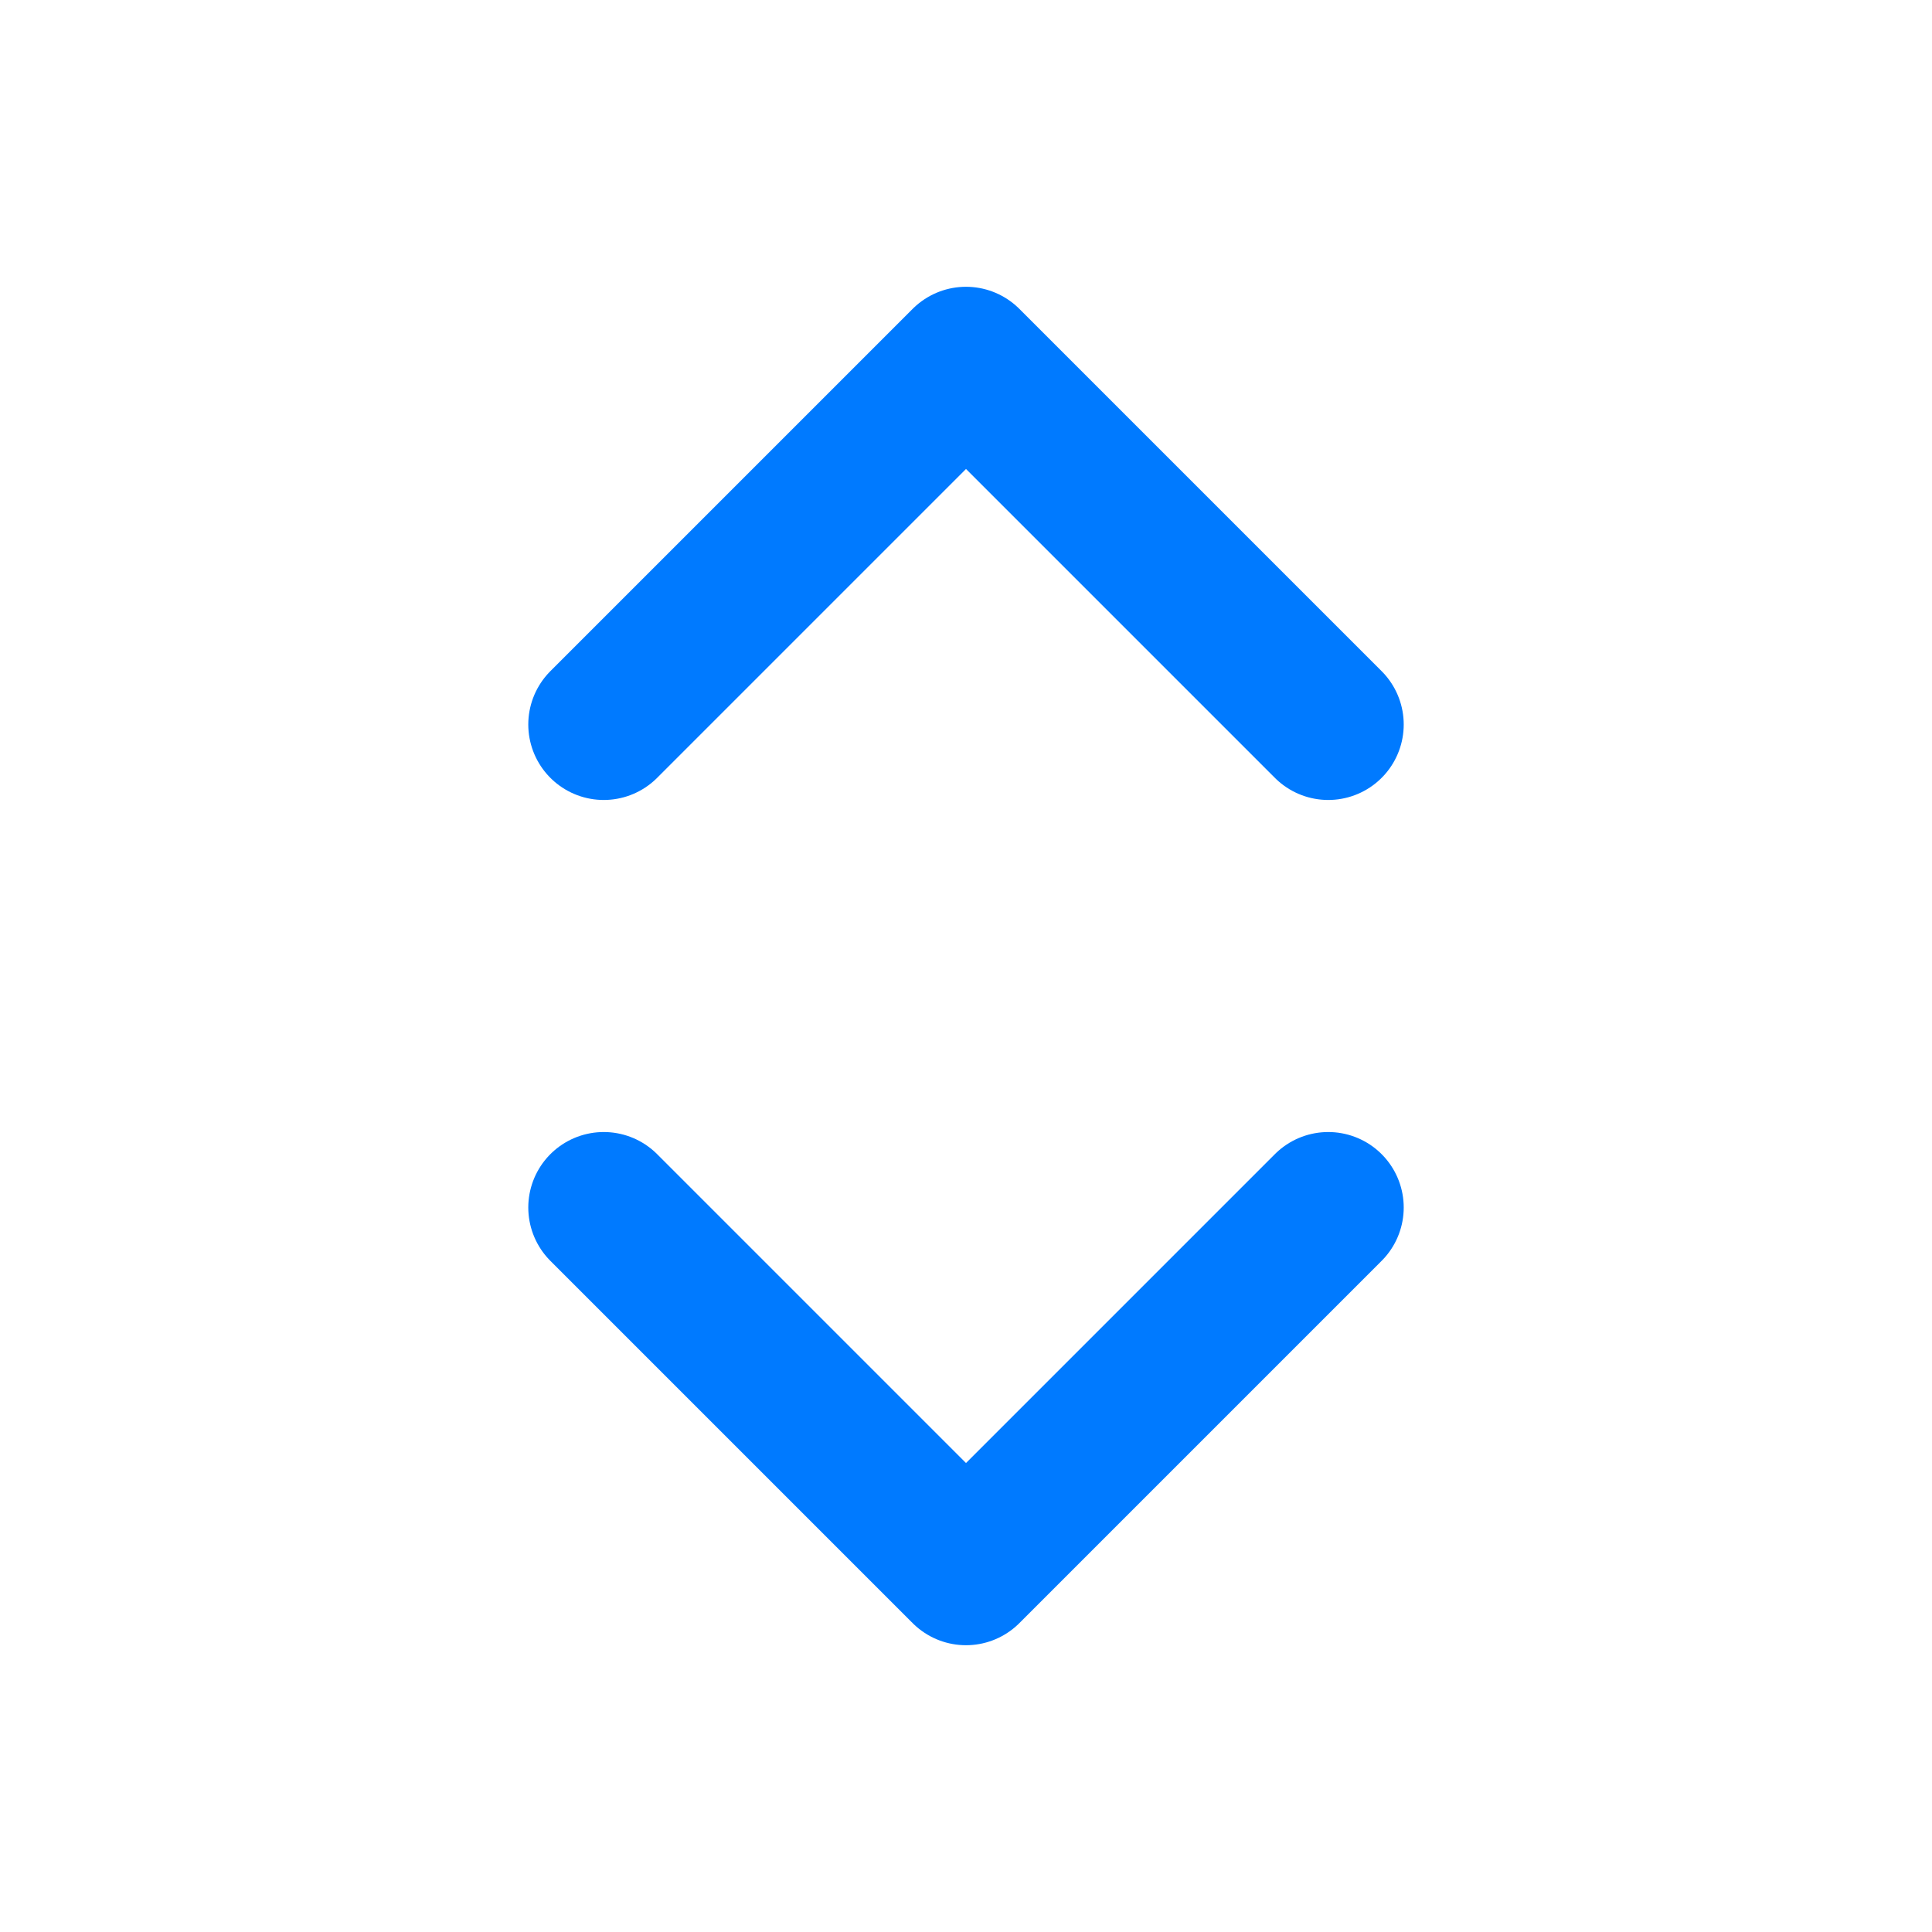
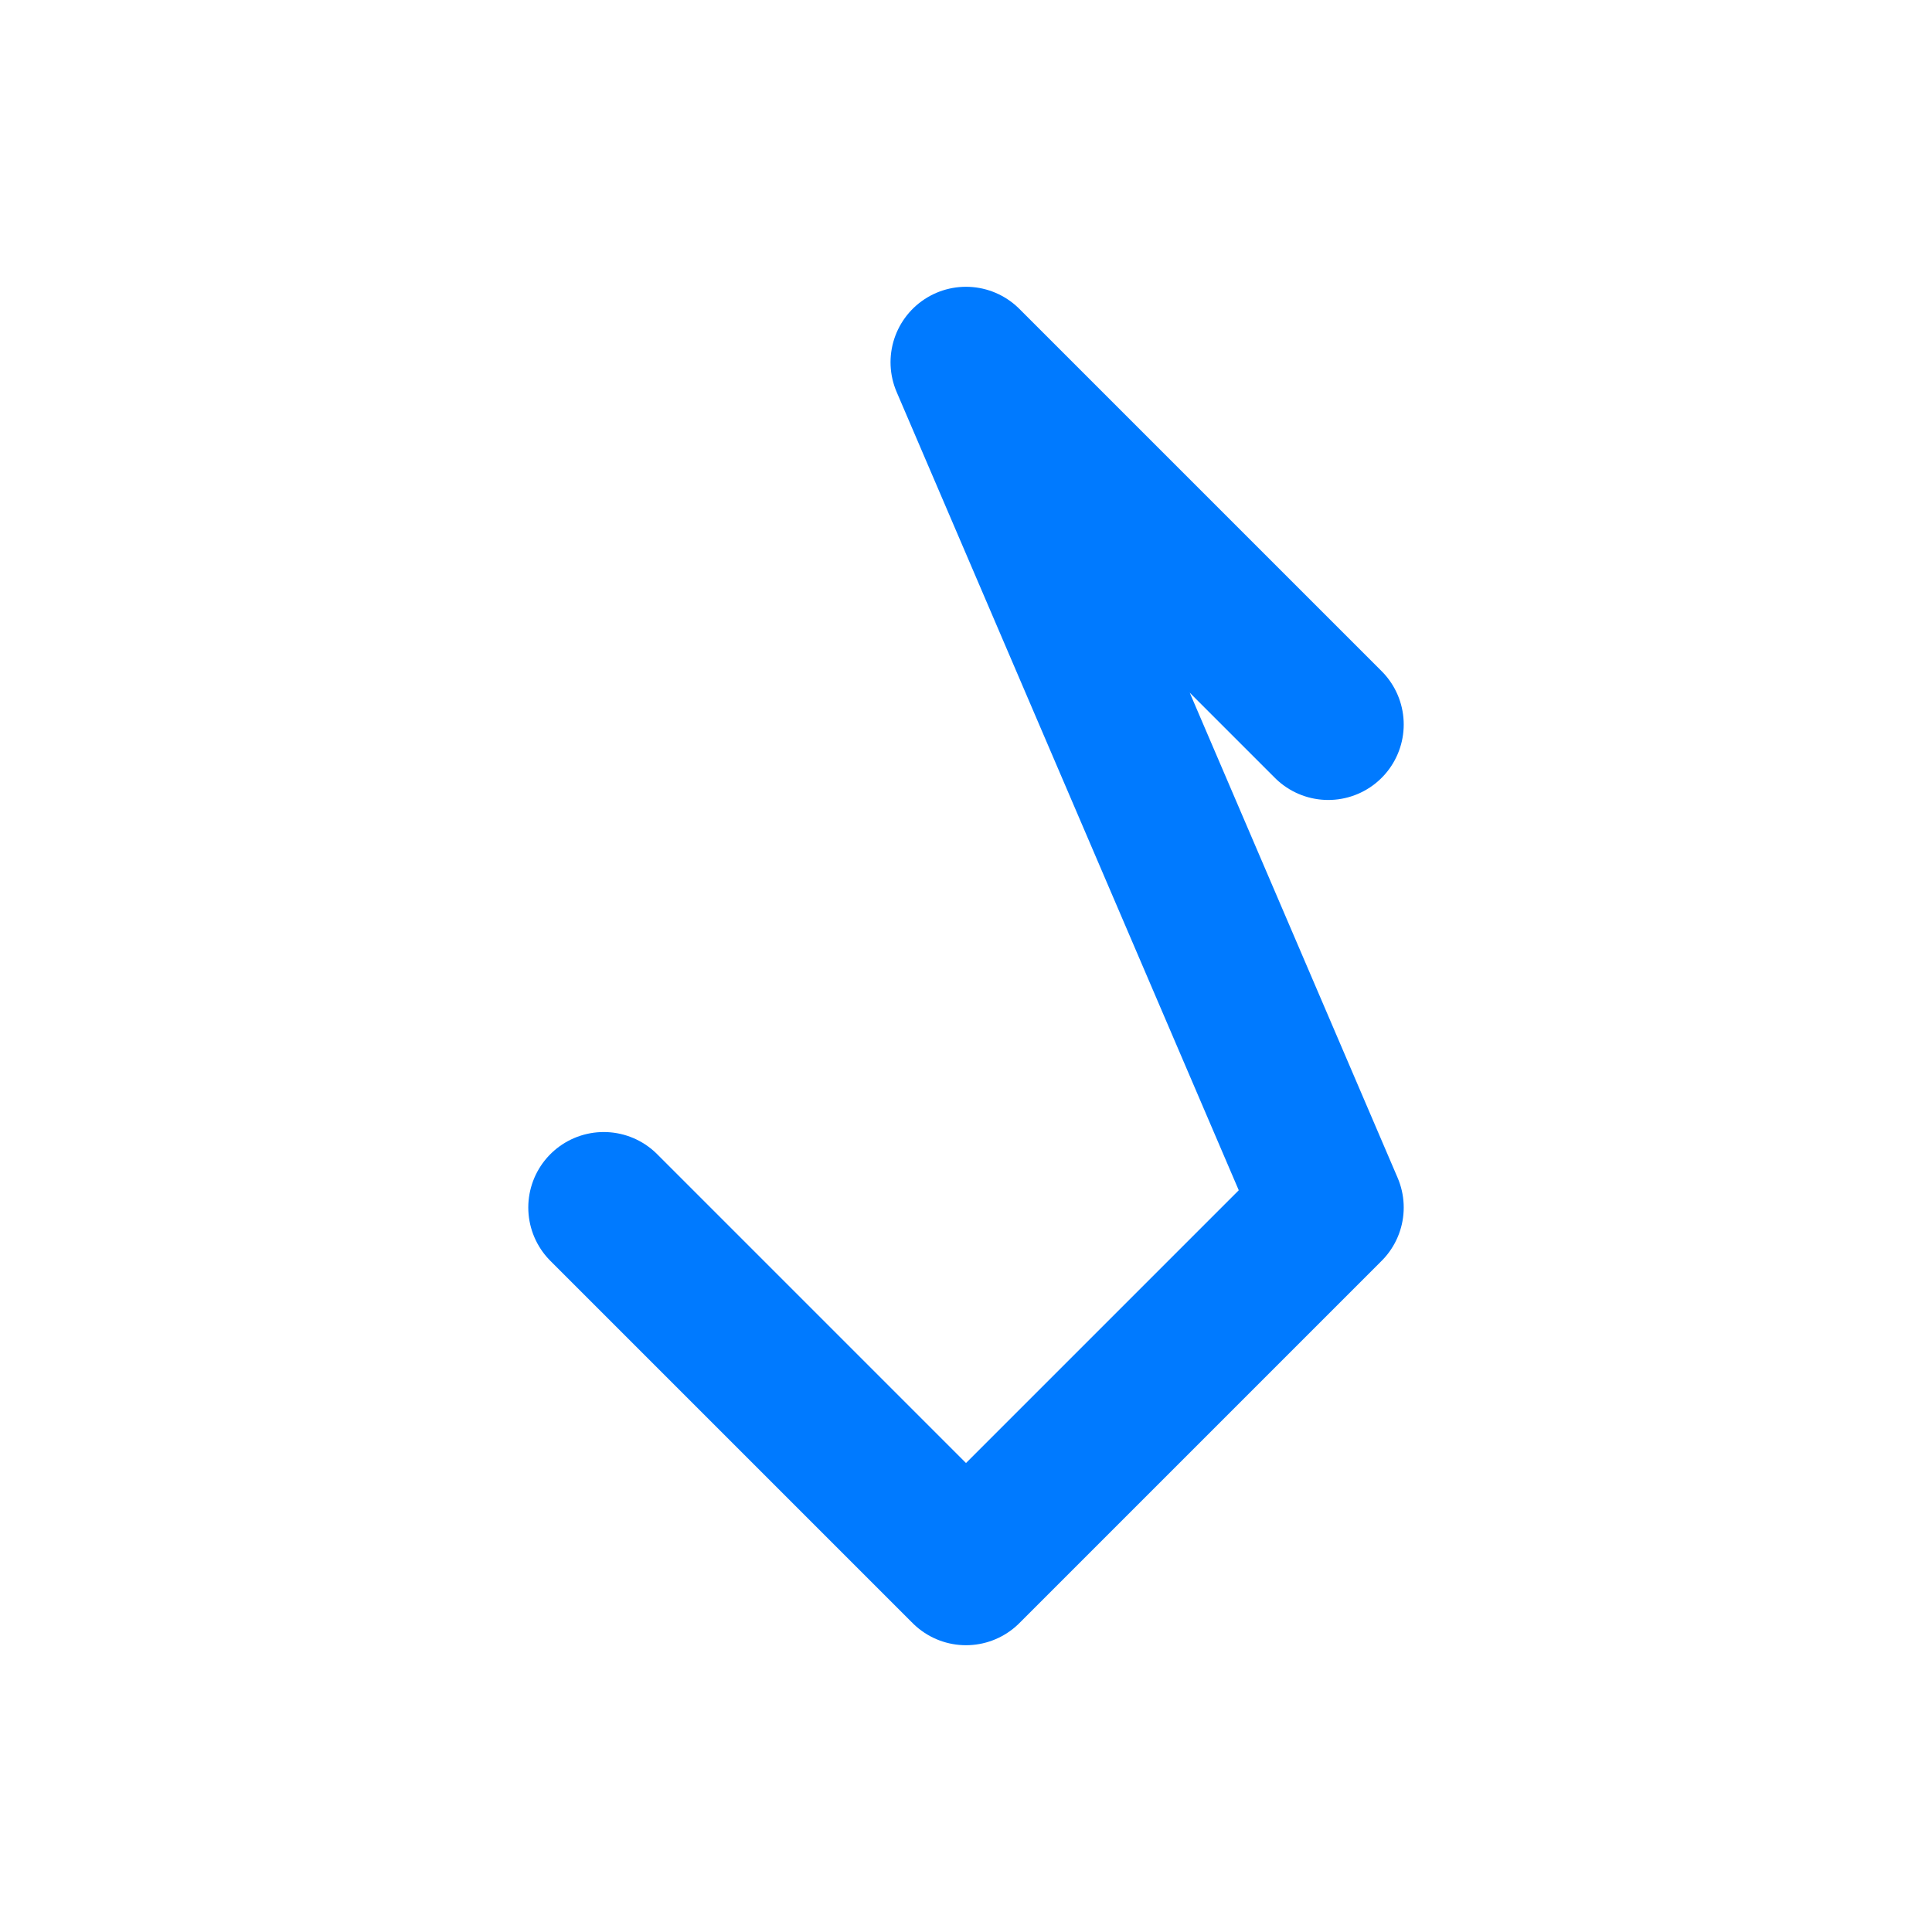
<svg xmlns="http://www.w3.org/2000/svg" width="16" height="16" viewBox="0 0 16 16" fill="none">
-   <path d="M5 10L8 13L11 10M5 6L8 3L11 6" stroke="#007aff" stroke-width="1.25" stroke-linecap="round" stroke-linejoin="round" />
+   <path d="M5 10L8 13L11 10L8 3L11 6" stroke="#007aff" stroke-width="1.25" stroke-linecap="round" stroke-linejoin="round" />
</svg>